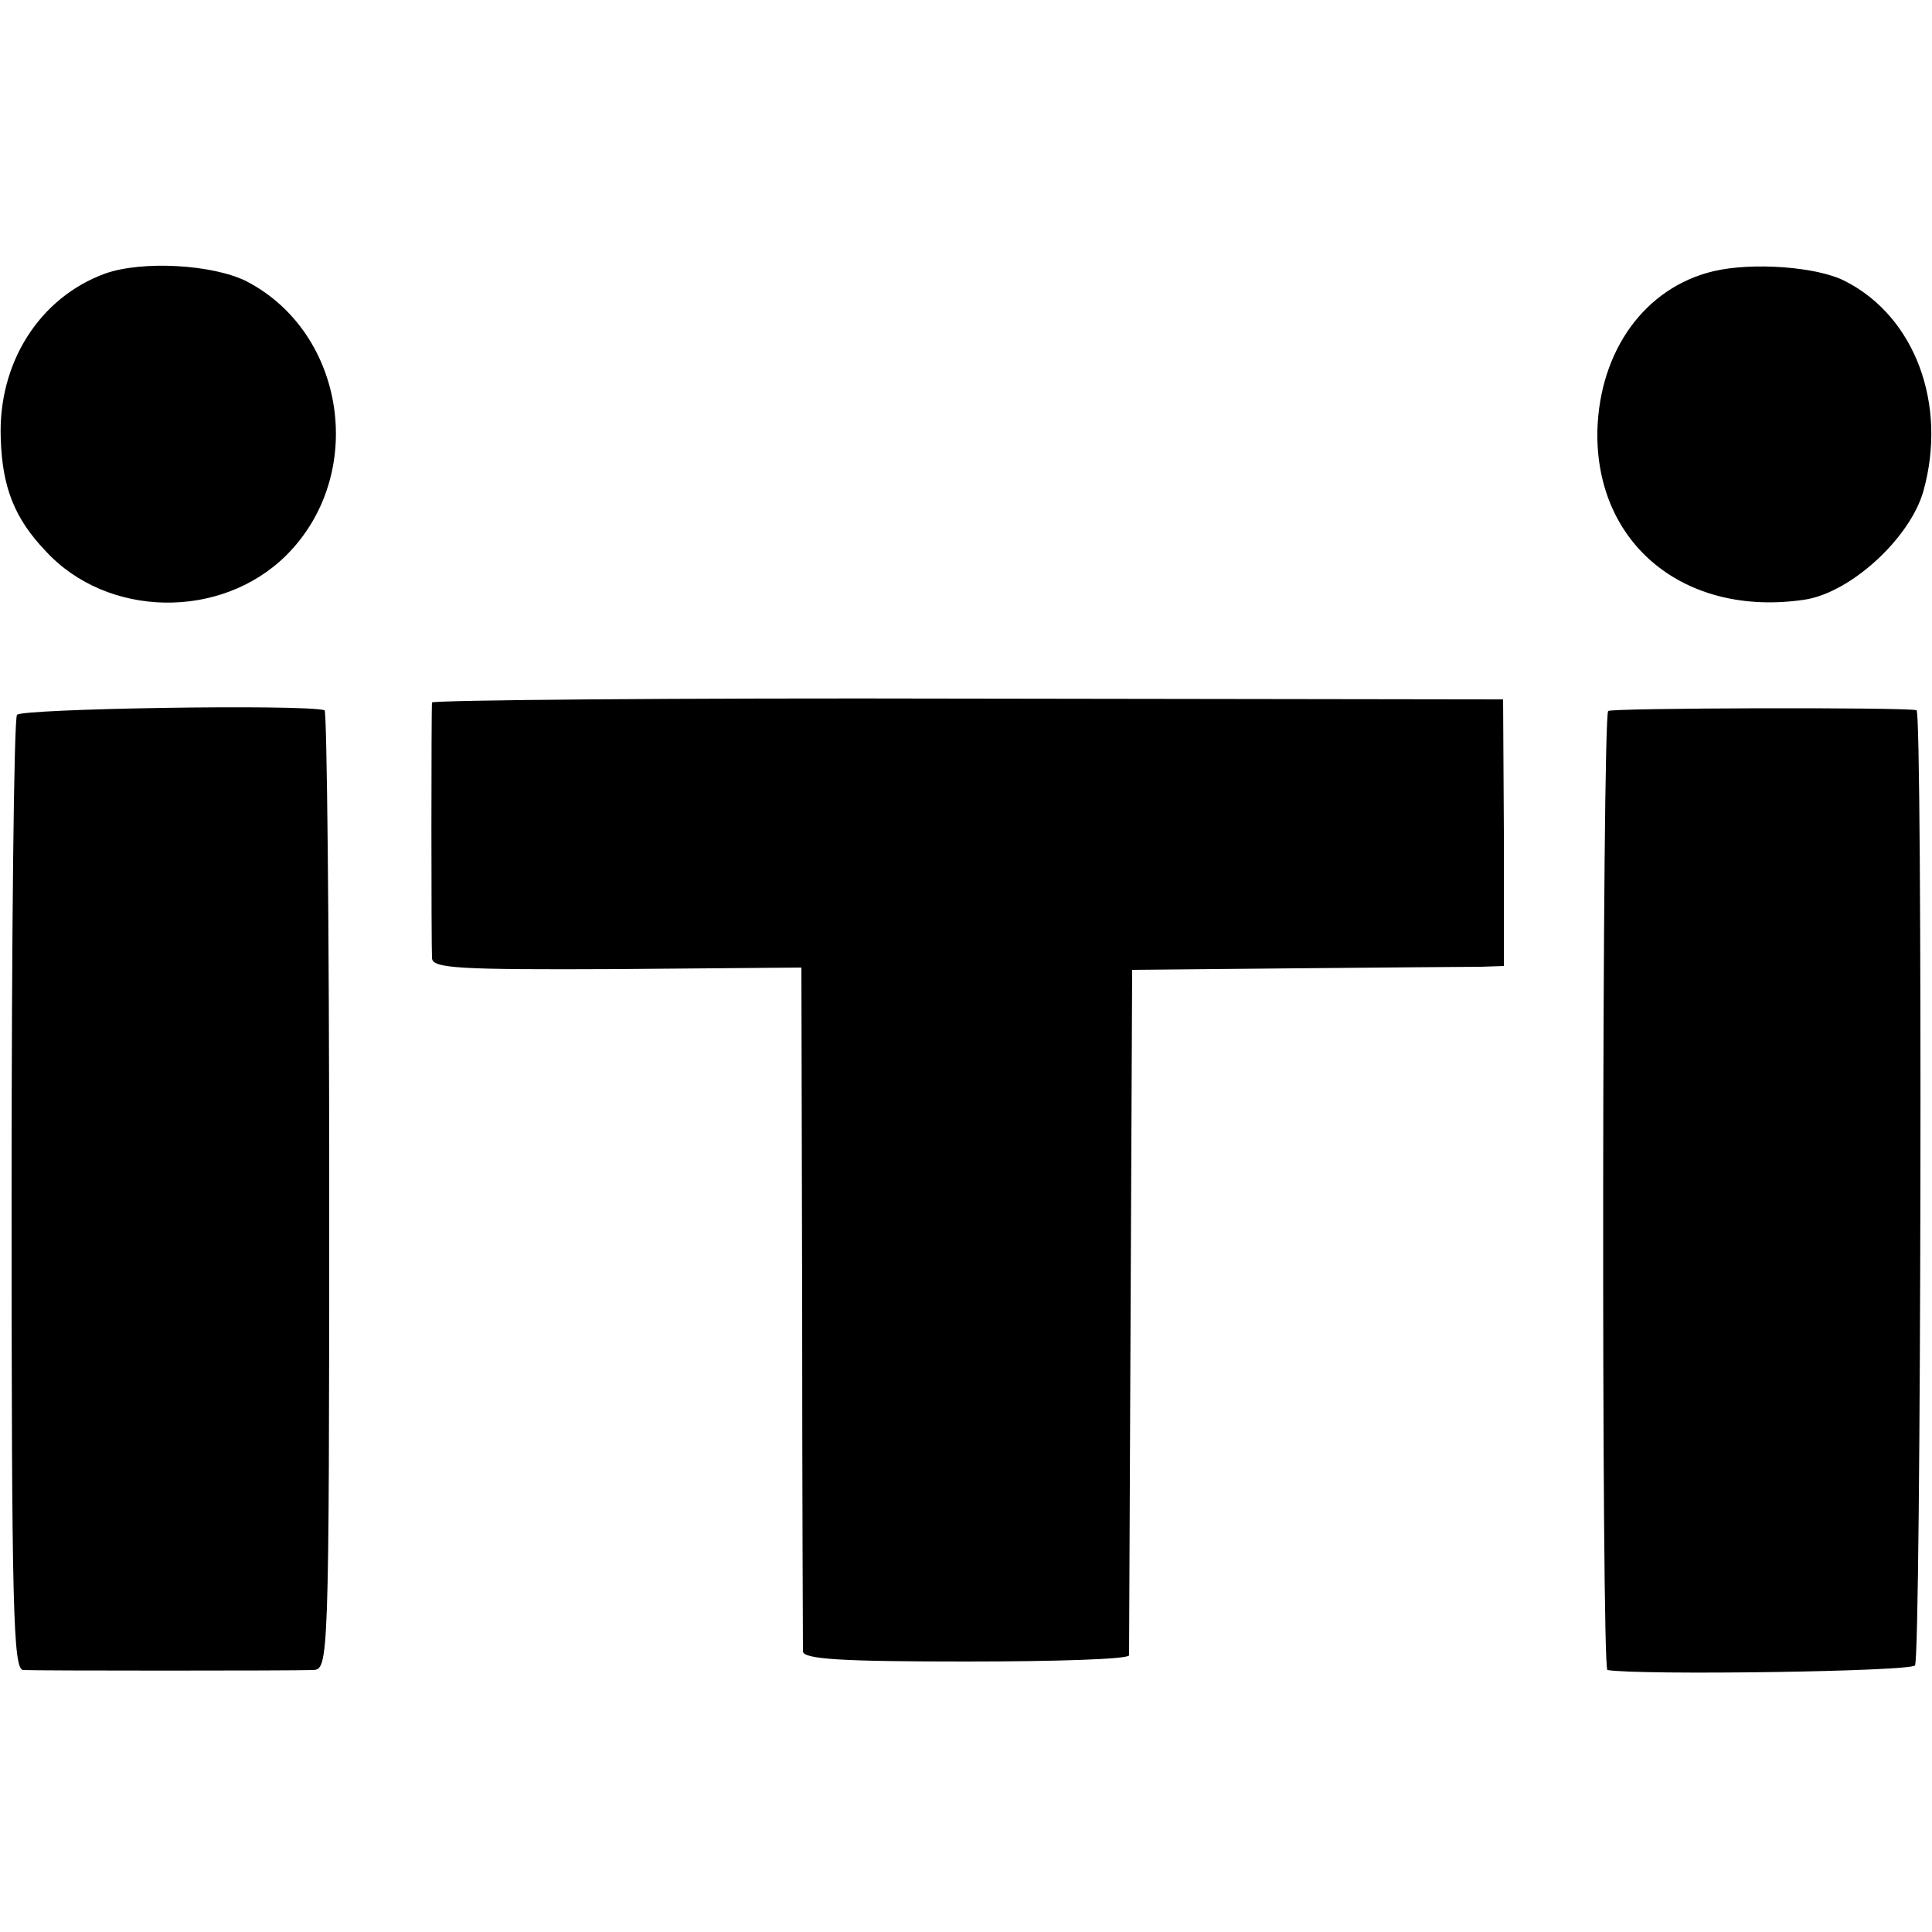
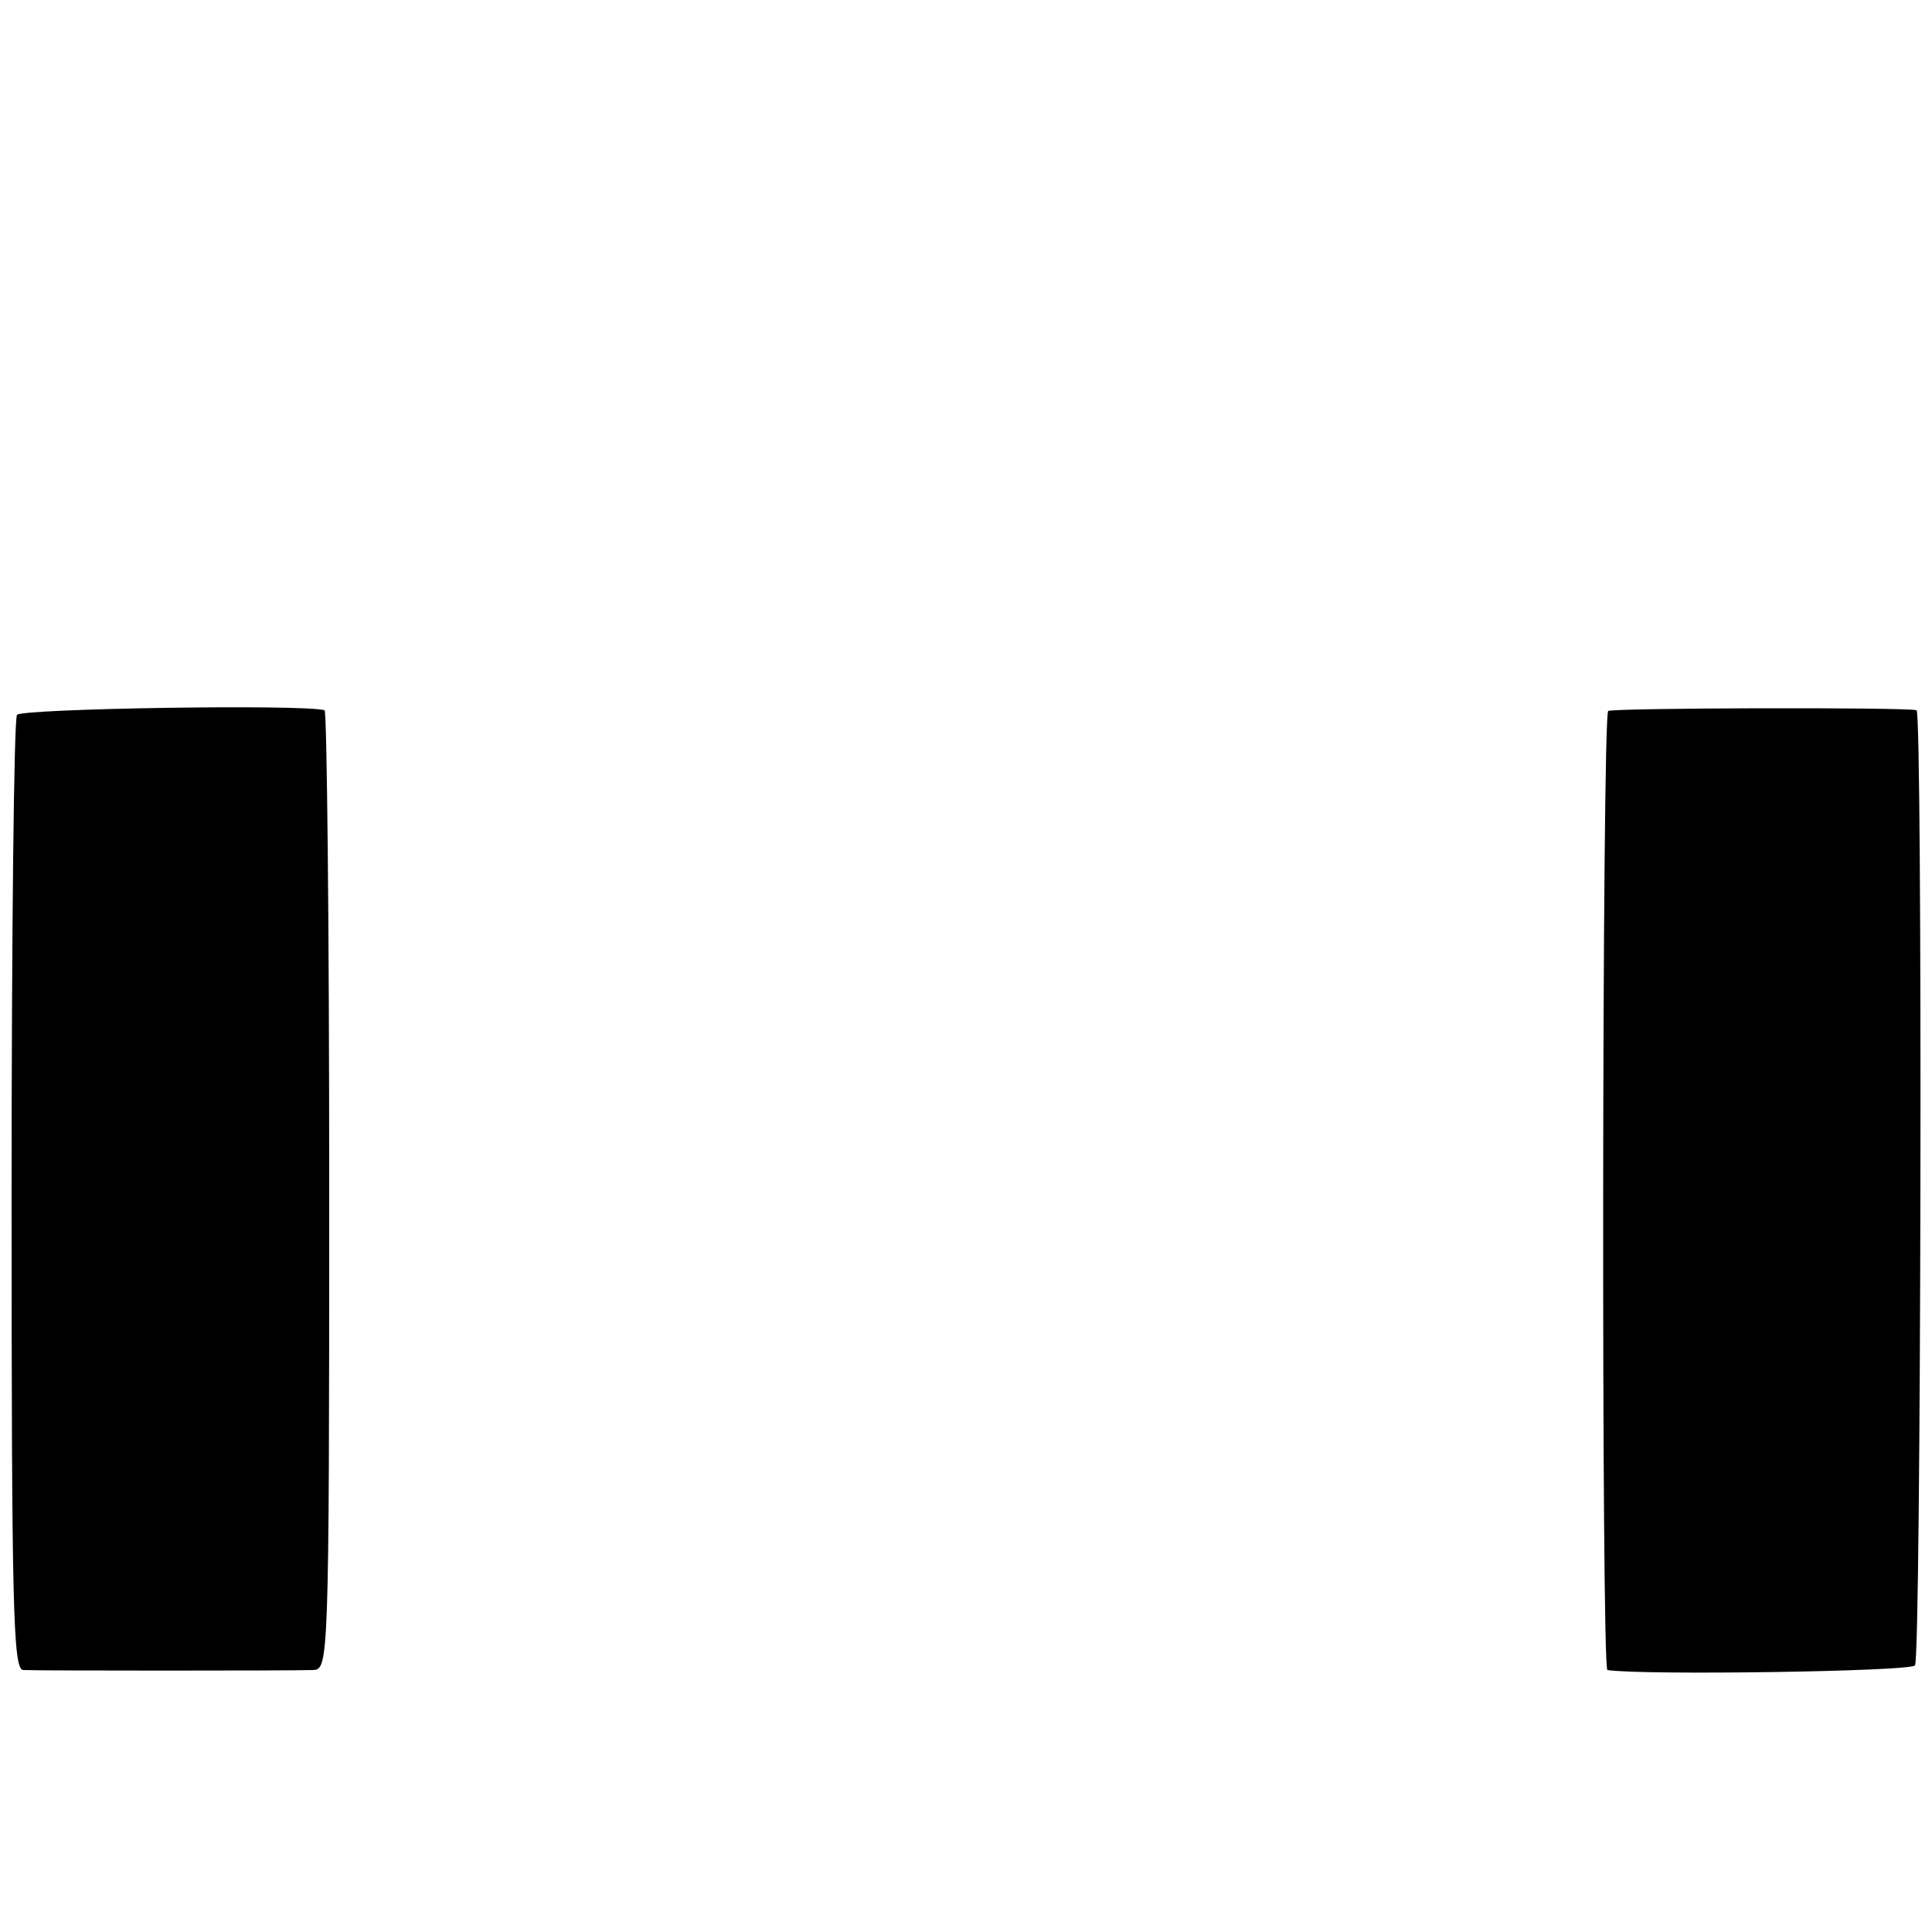
<svg xmlns="http://www.w3.org/2000/svg" version="1.0" width="250pt" height="250pt" viewBox="0 0 250 250" preserveAspectRatio="xMidYMid meet">
  <g transform="translate(0,250) scale(0.1,-0.1)" fill="#000000" stroke="none">
-     <path d="M136 2146 c-85 -31 -139 -116 -135 -214 2 -63 18 -103 58 -145 80 -87 227 -89 311 -6 105 104 78 288 -51 355 -44 22 -135 27 -183 10z" />
-     <path d="M2217 2149 c-88 -21 -147 -102 -150 -206 -3 -147 113 -242 268 -219 60 9 137 80 154 141 31 112 -11 225 -101 271 -36 19 -121 25 -171 13z" />
-     <path d="M559 1591 c-1 -8 -1 -312 0 -331 1 -13 34 -15 240 -14 l238 2 1 -437 c0 -240 1 -442 1 -448 1 -10 50 -13 211 -13 116 0 210 3 211 8 0 4 1 205 2 447 l2 440 210 2 c116 1 224 2 241 2 l30 1 0 173 -1 172 -693 1 c-380 1 -692 -2 -693 -5z" />
+     <path d="M2217 2149 z" />
    <path d="M22 1575 c-4 -5 -7 -286 -7 -622 0 -538 2 -613 15 -614 18 -1 347 -1 375 0 20 1 21 5 21 621 0 341 -3 621 -6 621 -30 8 -393 2 -398 -6z" />
    <path d="M2081 1580 c-8 -6 -9 -1240 -1 -1241 43 -7 393 -2 398 6 8 12 10 1234 2 1236 -17 4 -393 3 -399 -1z" />
  </g>
</svg>